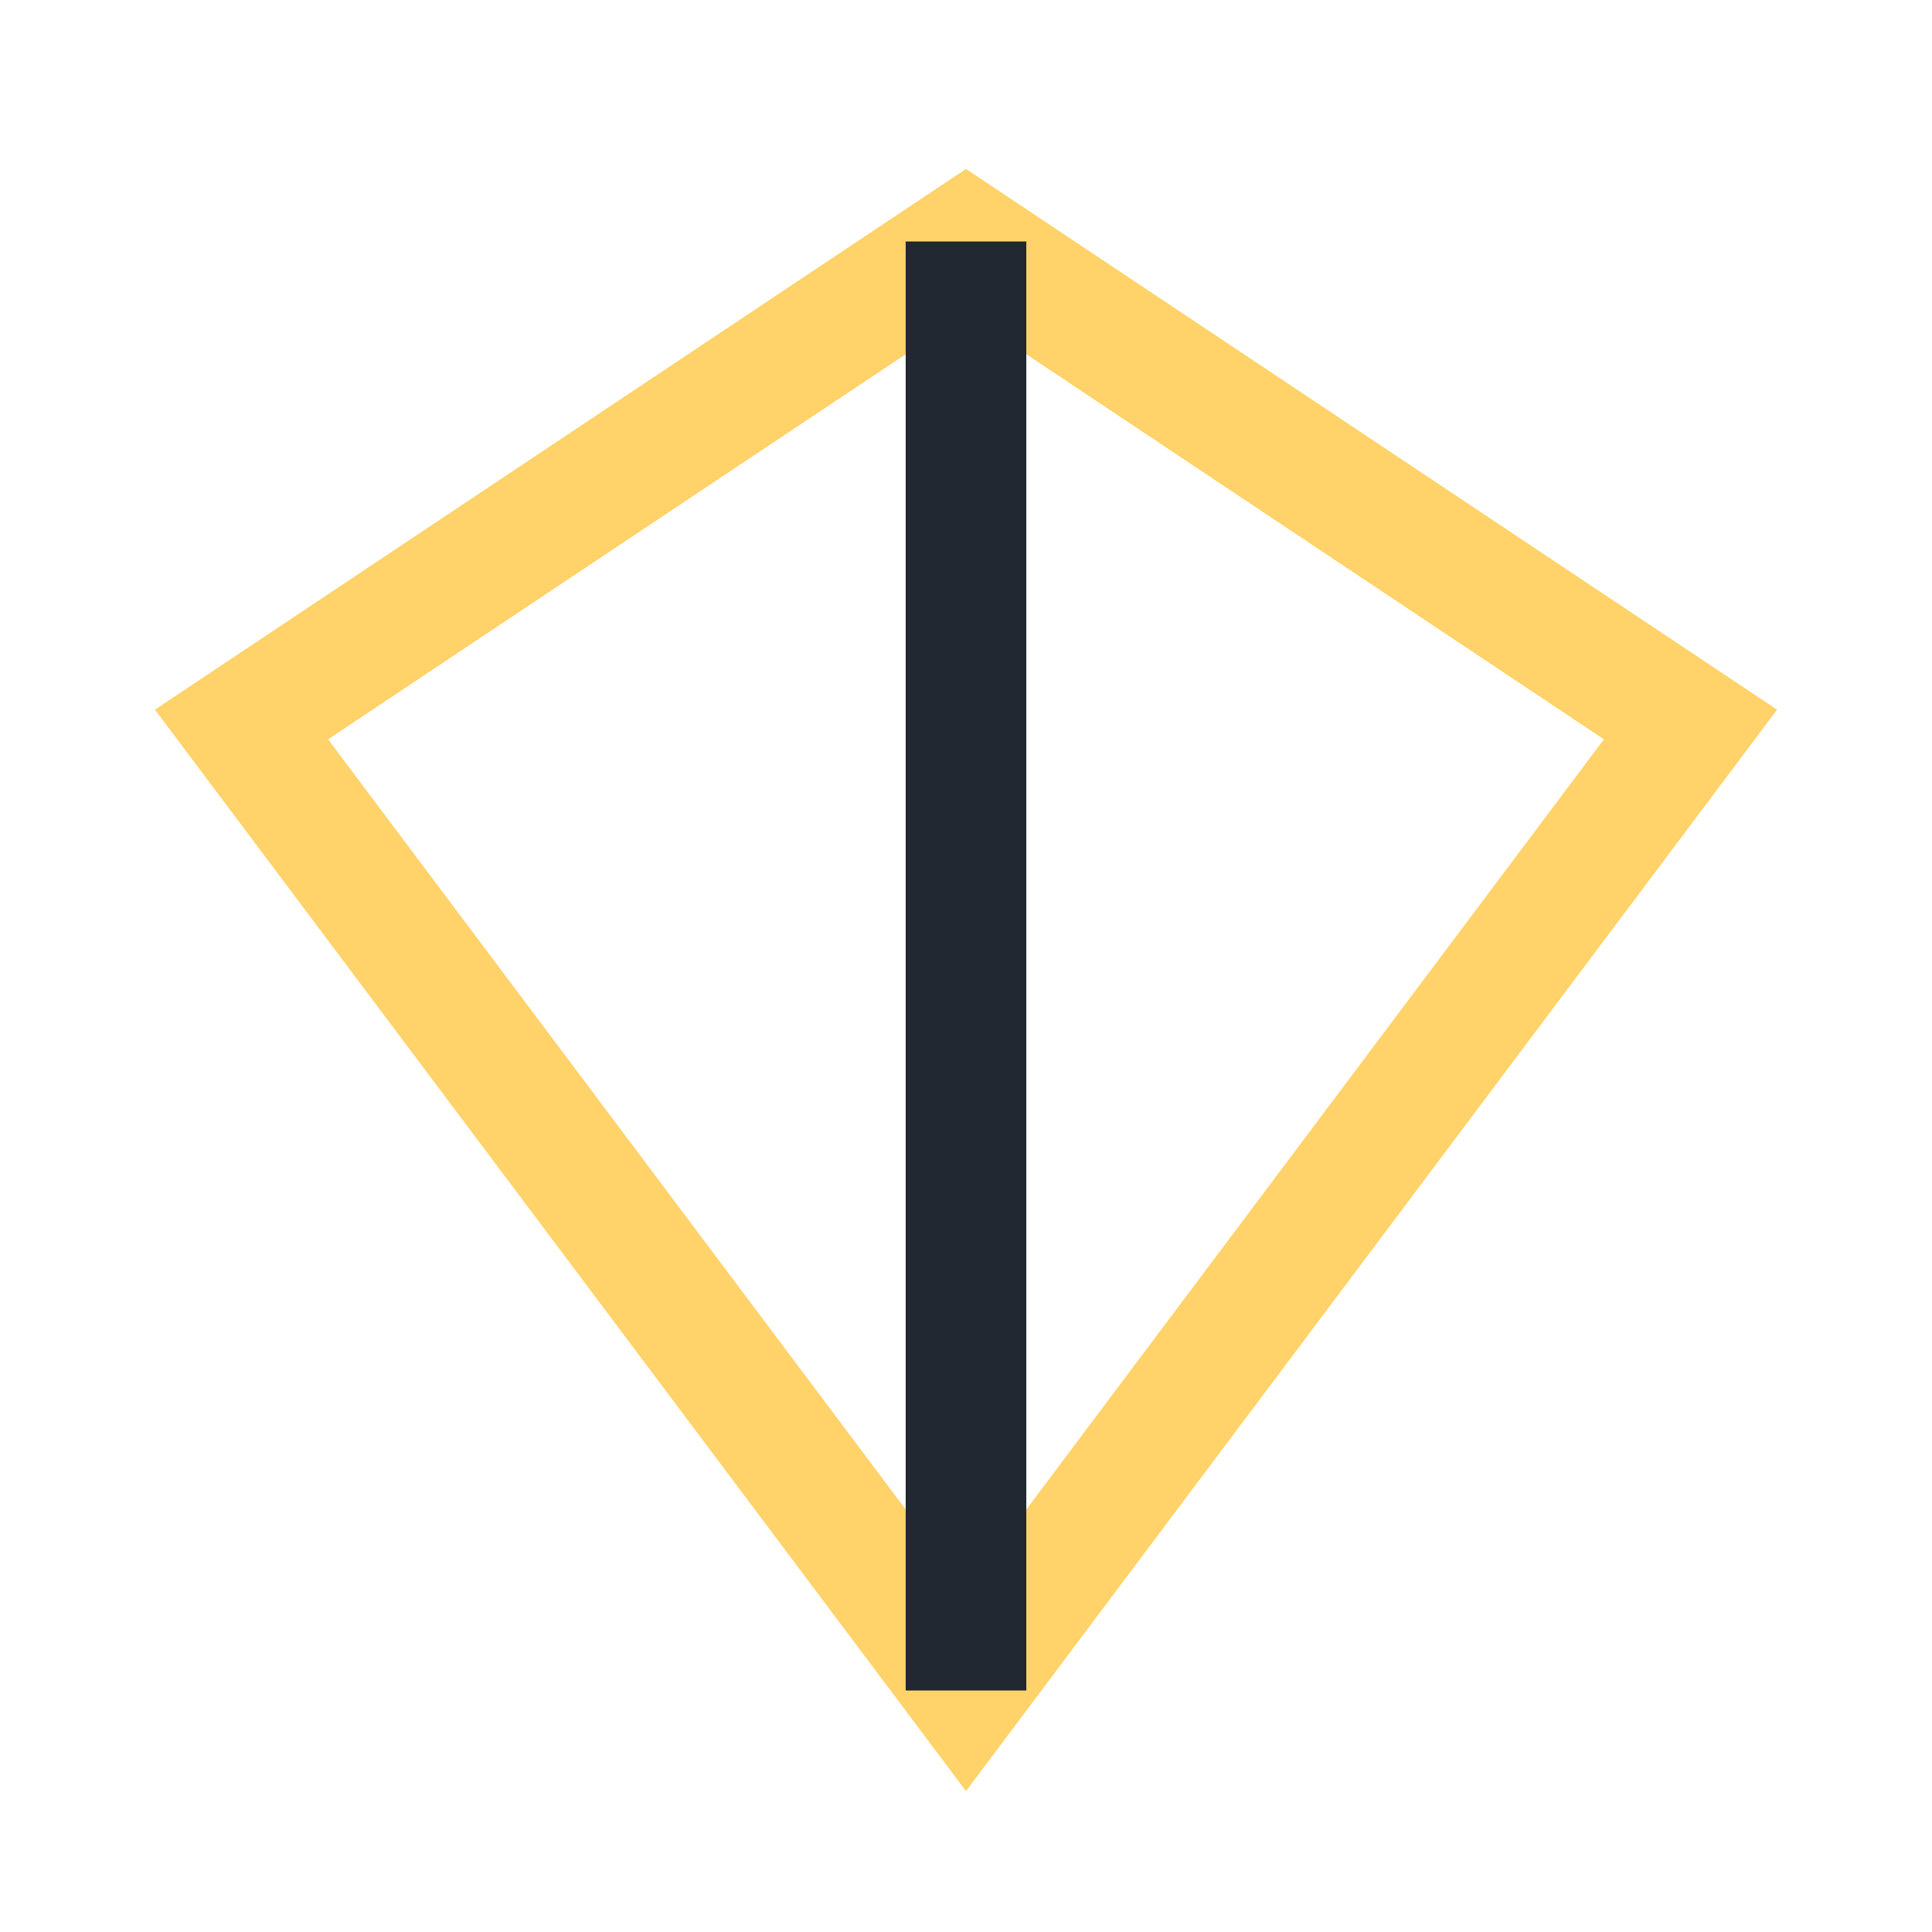
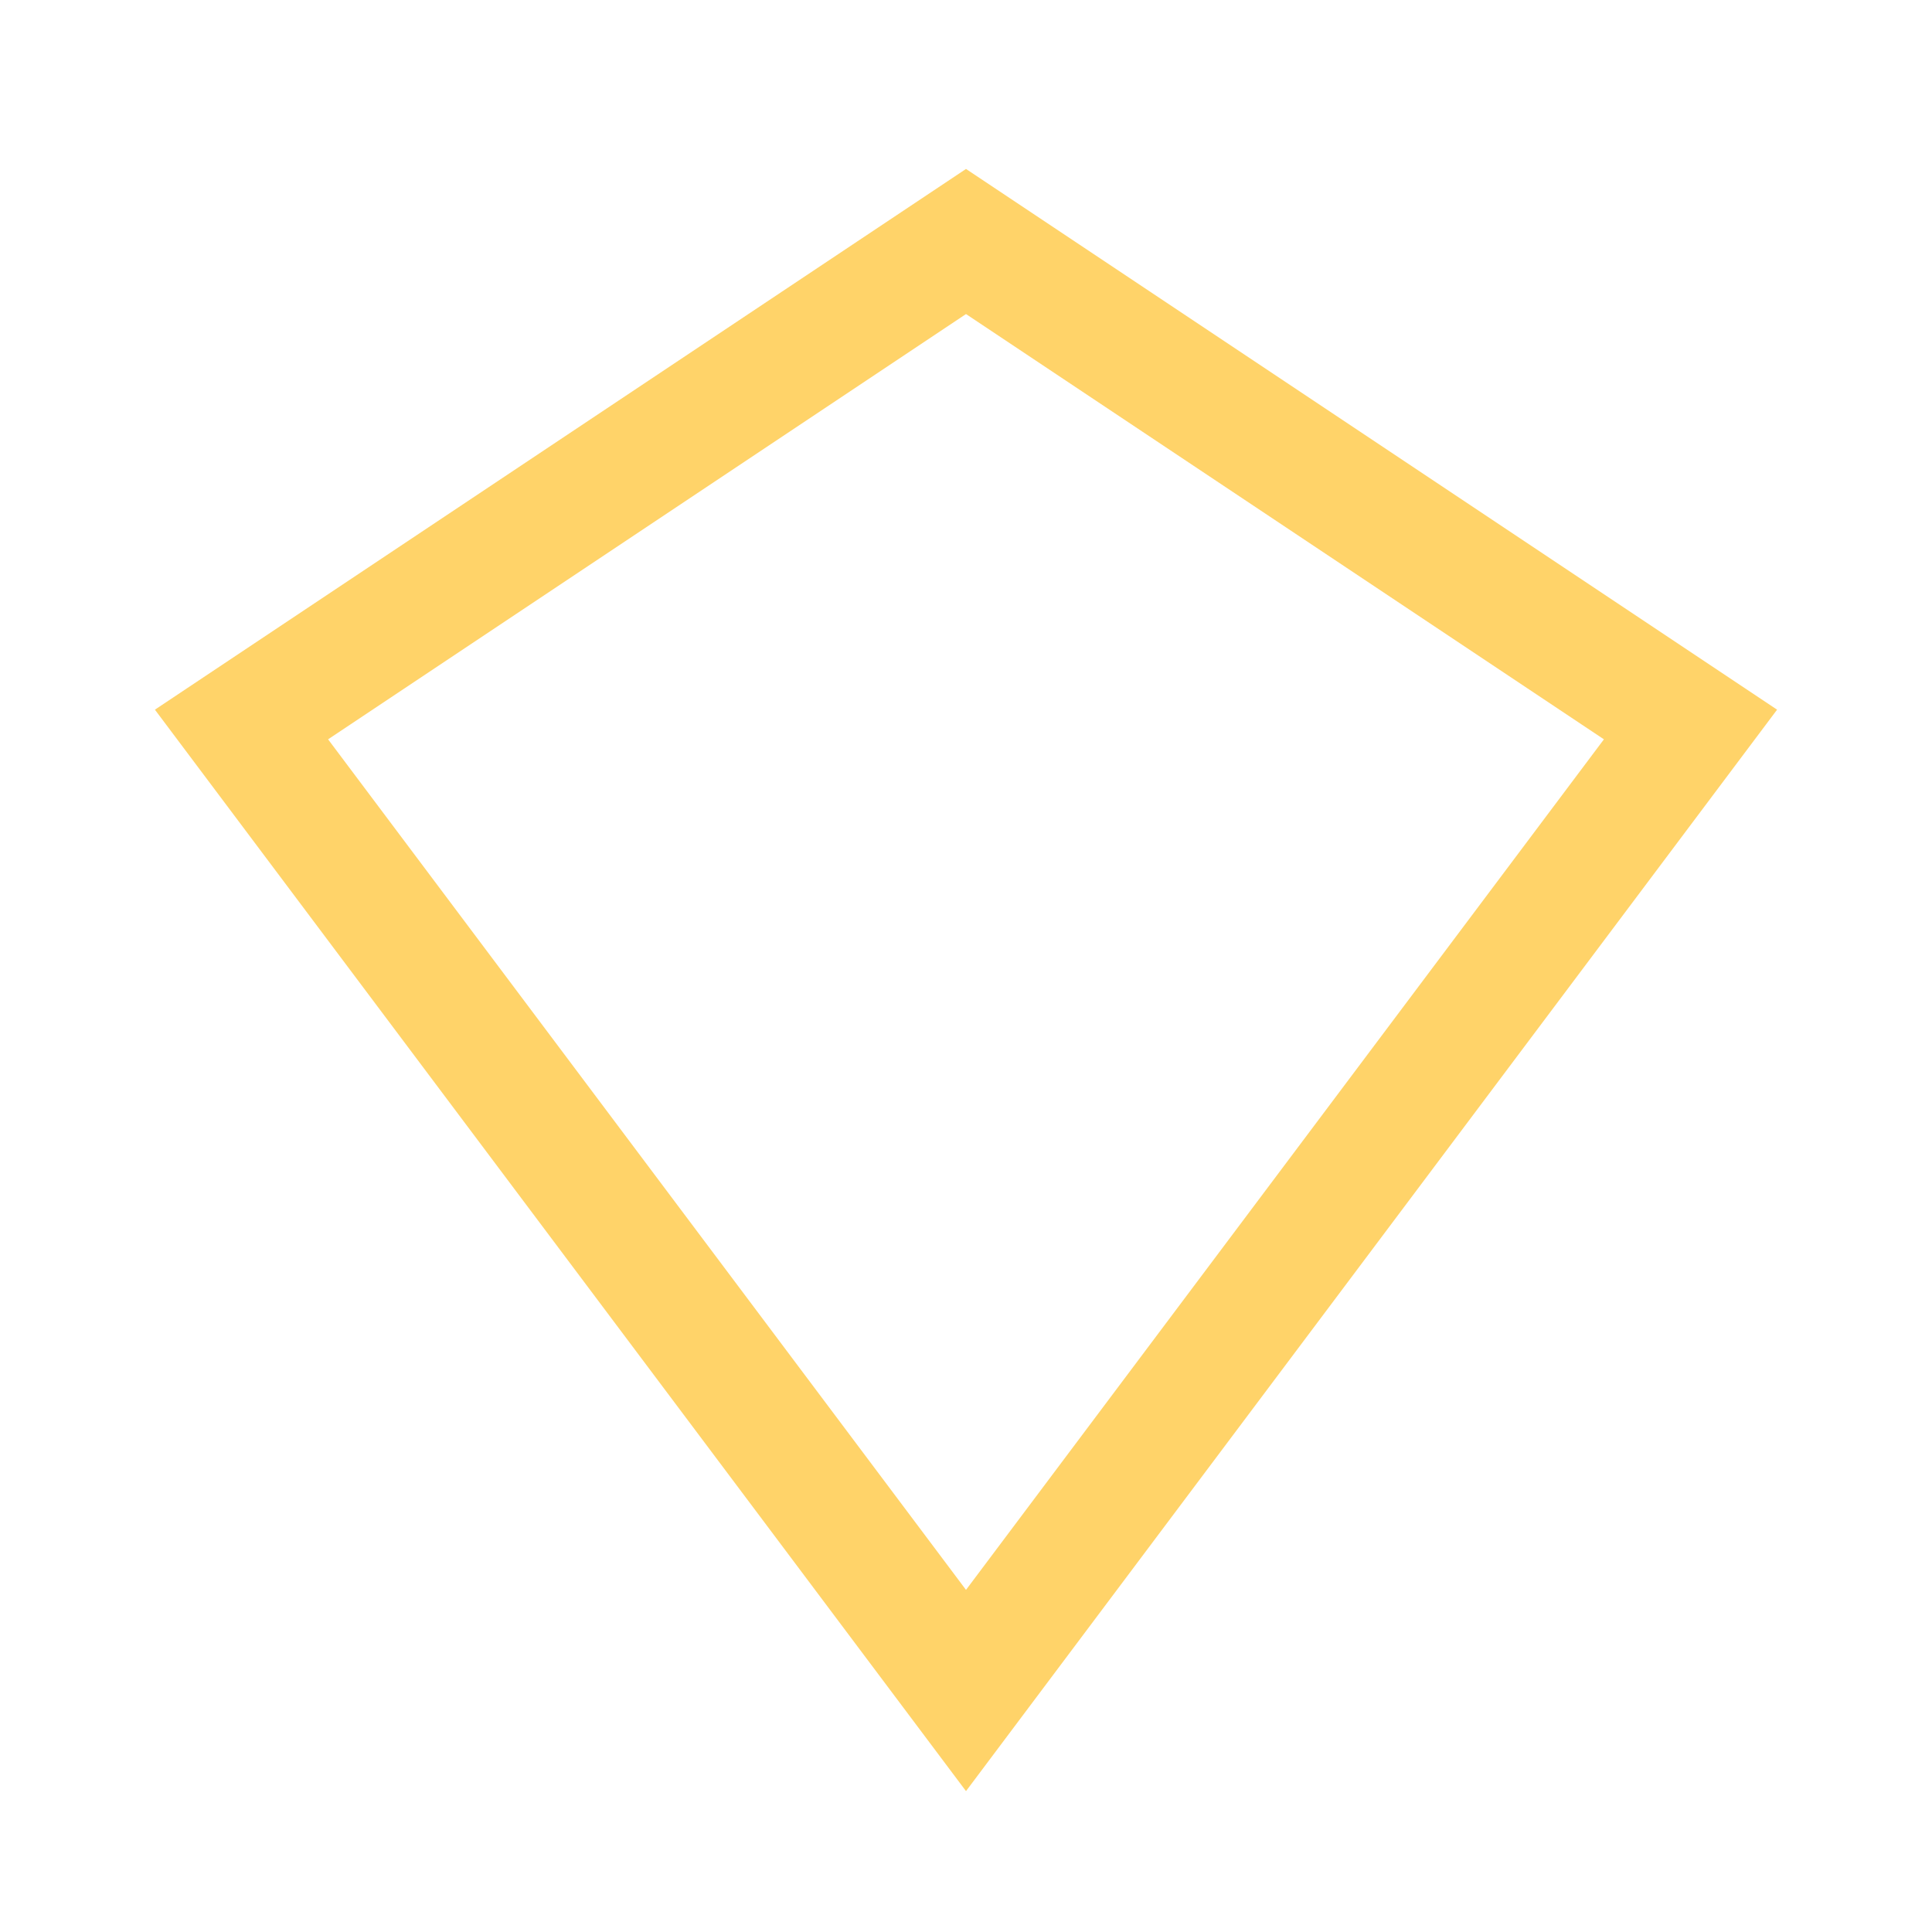
<svg xmlns="http://www.w3.org/2000/svg" width="32" height="32" viewBox="0 0 32 32">
  <polygon points="16,4 28,12 16,28 4,12" fill="none" stroke="#FFD369" stroke-width="2" />
-   <line x1="16" y1="4" x2="16" y2="28" stroke="#222831" stroke-width="2" />
</svg>